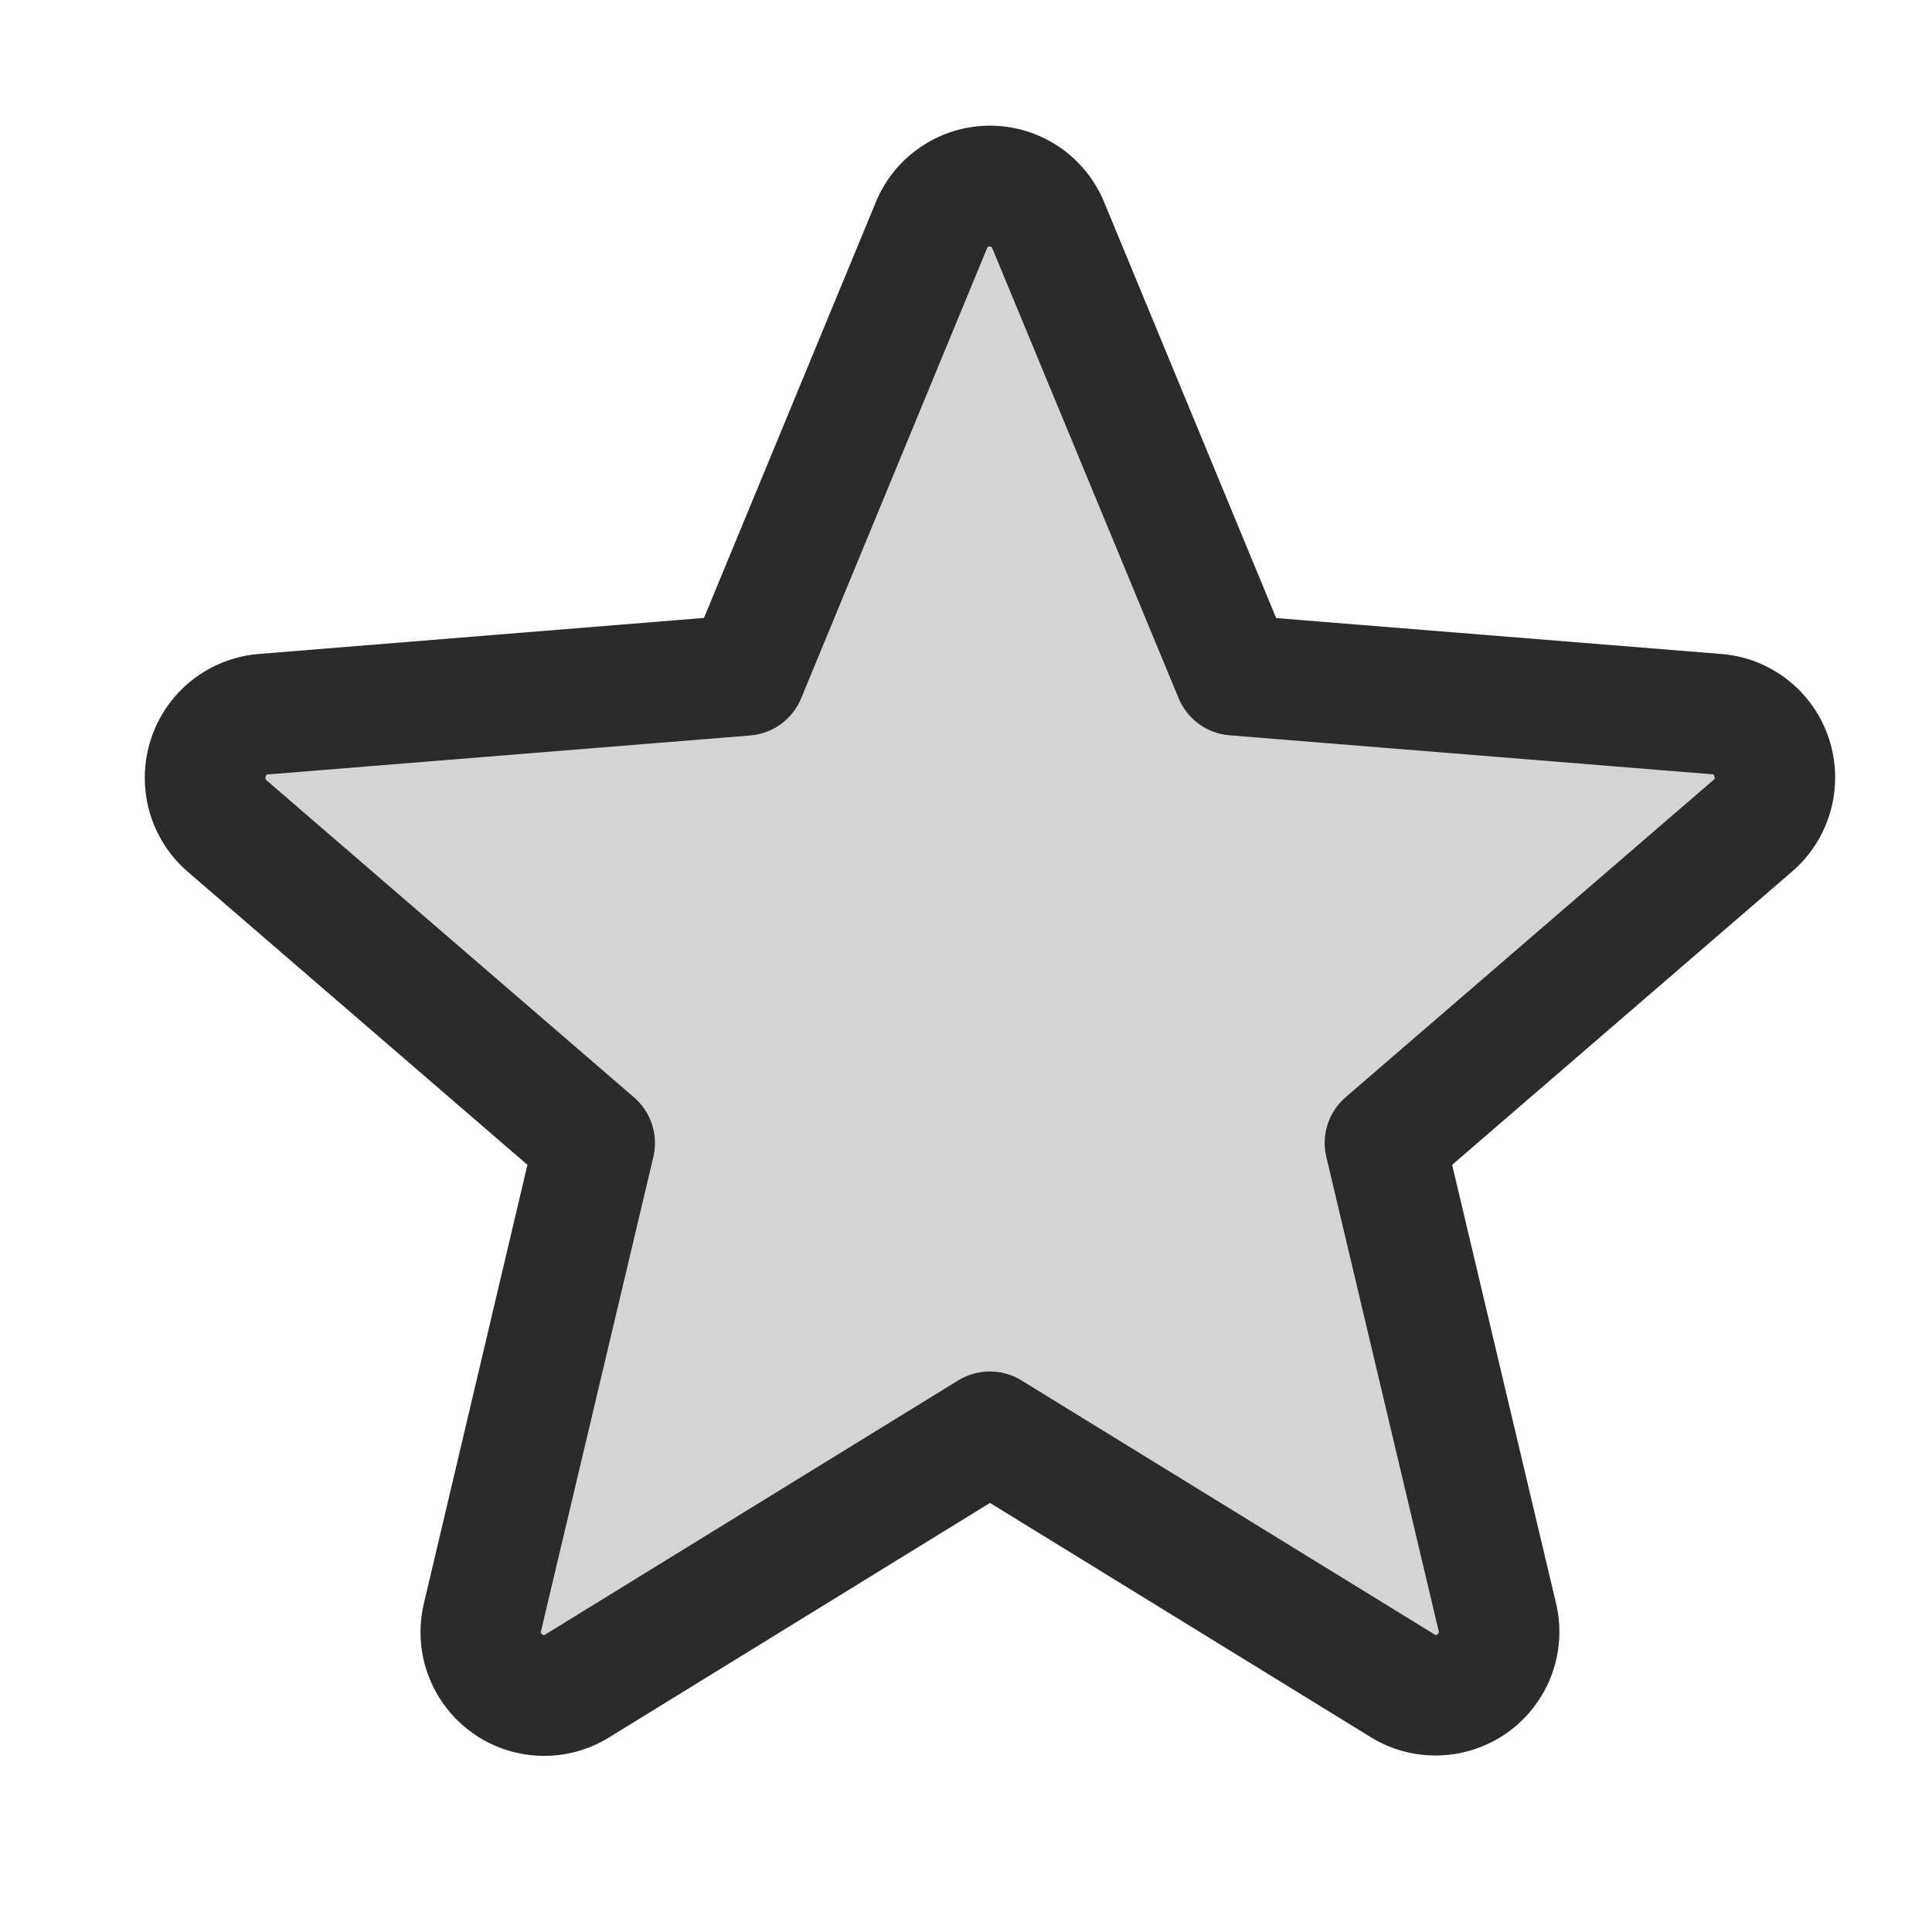
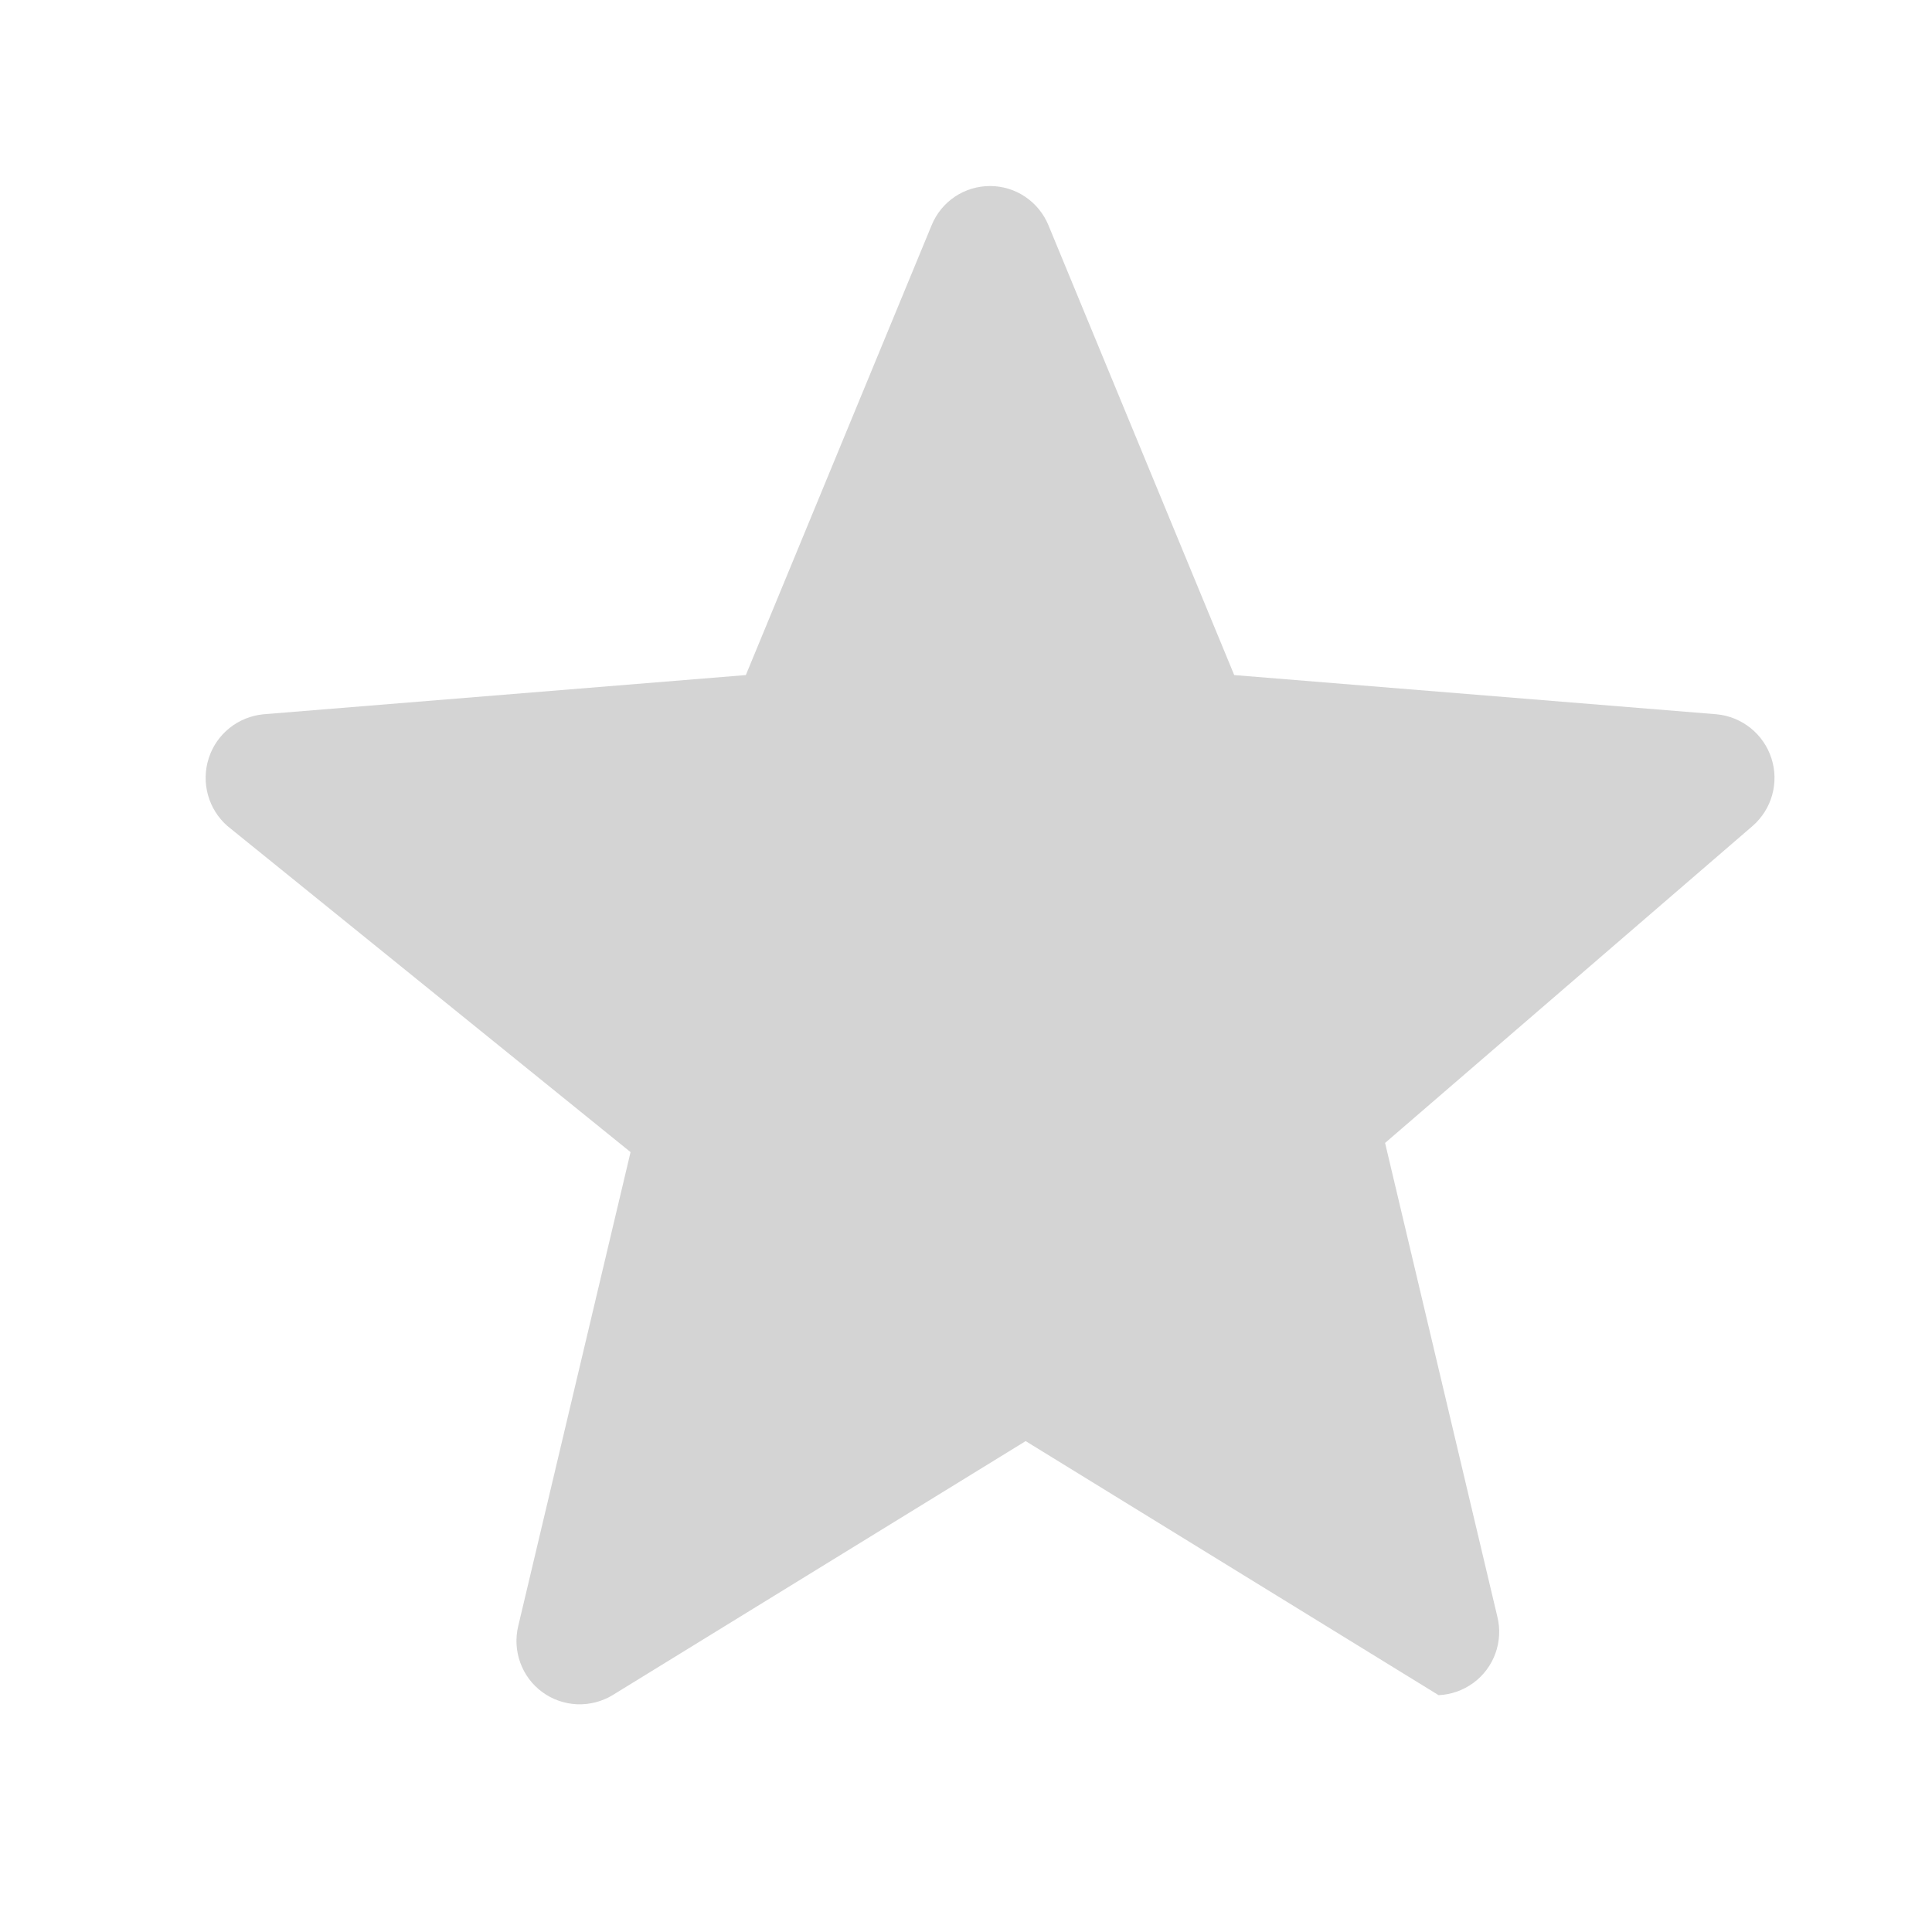
<svg xmlns="http://www.w3.org/2000/svg" version="1.1" id="Layer_1" x="0px" y="0px" viewBox="0 0 24 24" style="enable-background:new 0 0 24 24;" xml:space="preserve">
  <style type="text/css">
	.st0{opacity:0.2;fill:#2B2B2B;enable-background:new    ;}
	.st1{fill:#2B2B2B;}
</style>
-   <path class="st0" d="M21.772,10.26l-4.566,3.938l1.395,5.887c0.037,0.151,0.028,0.31-0.025,0.456s-0.149,0.274-0.274,0.365  c-0.126,0.092-0.276,0.145-0.431,0.152c-0.156,0.007-0.31-0.033-0.443-0.114l-5.13-3.156l-5.13,3.155  c-0.133,0.081-0.287,0.12-0.443,0.114c-0.156-0.007-0.306-0.059-0.431-0.151c-0.126-0.092-0.221-0.219-0.274-0.366  c-0.053-0.146-0.062-0.305-0.025-0.456l1.395-5.886L2.824,10.26c-0.116-0.102-0.2-0.236-0.241-0.386  c-0.041-0.149-0.038-0.307,0.01-0.455C2.64,9.271,2.73,9.141,2.851,9.044s0.267-0.156,0.422-0.171l5.992-0.487l2.308-5.588  c0.059-0.144,0.159-0.268,0.288-0.354c0.129-0.087,0.282-0.133,0.437-0.133c0.156,0,0.308,0.046,0.437,0.133  c0.129,0.087,0.23,0.21,0.289,0.354l2.308,5.588l5.992,0.487c0.154,0.014,0.301,0.074,0.422,0.171  c0.121,0.097,0.211,0.227,0.259,0.375s0.051,0.306,0.01,0.455S21.889,10.158,21.772,10.26z" />
-   <path class="st1" d="M22.721,9.179c-0.094-0.288-0.271-0.542-0.509-0.73s-0.526-0.301-0.828-0.325l-5.531-0.446l-2.136-5.165  c-0.116-0.281-0.312-0.522-0.565-0.692c-0.253-0.169-0.55-0.26-0.854-0.26s-0.601,0.09-0.854,0.26  c-0.253,0.169-0.449,0.41-0.565,0.692L8.745,7.676L3.211,8.124C2.909,8.149,2.62,8.264,2.382,8.452  C2.144,8.641,1.967,8.896,1.874,9.185c-0.094,0.289-0.1,0.599-0.019,0.892c0.082,0.293,0.248,0.554,0.478,0.753l4.219,3.64  l-1.285,5.443c-0.072,0.296-0.054,0.606,0.051,0.892s0.292,0.534,0.538,0.713c0.246,0.179,0.54,0.281,0.844,0.293  s0.605-0.067,0.864-0.227l4.734-2.914l4.737,2.914c0.259,0.158,0.559,0.235,0.863,0.222c0.303-0.013,0.596-0.115,0.841-0.293  c0.245-0.179,0.432-0.426,0.537-0.71c0.105-0.285,0.124-0.594,0.053-0.889l-1.29-5.444l4.219-3.64  c0.232-0.198,0.399-0.461,0.482-0.754C22.822,9.78,22.815,9.469,22.721,9.179z M21.282,9.692l-4.566,3.938  c-0.104,0.09-0.182,0.206-0.224,0.337c-0.042,0.131-0.048,0.271-0.016,0.404l1.395,5.887c0.004,0.008,0.004,0.017,0.001,0.026  c-0.003,0.008-0.009,0.015-0.017,0.019c-0.017,0.013-0.022,0.01-0.036,0l-5.13-3.155c-0.118-0.073-0.254-0.111-0.393-0.111  s-0.275,0.038-0.393,0.111l-5.13,3.157c-0.014,0.008-0.018,0.011-0.036,0c-0.008-0.004-0.014-0.011-0.017-0.019  c-0.003-0.008-0.003-0.018,0.001-0.026l1.395-5.887c0.032-0.134,0.026-0.274-0.016-0.404c-0.042-0.131-0.12-0.247-0.224-0.337  L3.312,9.694C3.301,9.685,3.291,9.676,3.3,9.647C3.31,9.618,3.317,9.622,3.331,9.62l5.992-0.484c0.137-0.012,0.269-0.061,0.38-0.143  s0.198-0.192,0.25-0.32l2.308-5.588c0.007-0.016,0.01-0.023,0.033-0.023s0.025,0.008,0.033,0.023l2.314,5.588  c0.053,0.128,0.14,0.238,0.251,0.32c0.112,0.081,0.244,0.13,0.381,0.141l5.993,0.484c0.014,0,0.023,0,0.031,0.027  C21.306,9.672,21.297,9.683,21.282,9.692z" />
+   <path class="st0" d="M21.772,10.26l-4.566,3.938l1.395,5.887c0.037,0.151,0.028,0.31-0.025,0.456s-0.149,0.274-0.274,0.365  c-0.126,0.092-0.276,0.145-0.431,0.152l-5.13-3.156l-5.13,3.155  c-0.133,0.081-0.287,0.12-0.443,0.114c-0.156-0.007-0.306-0.059-0.431-0.151c-0.126-0.092-0.221-0.219-0.274-0.366  c-0.053-0.146-0.062-0.305-0.025-0.456l1.395-5.886L2.824,10.26c-0.116-0.102-0.2-0.236-0.241-0.386  c-0.041-0.149-0.038-0.307,0.01-0.455C2.64,9.271,2.73,9.141,2.851,9.044s0.267-0.156,0.422-0.171l5.992-0.487l2.308-5.588  c0.059-0.144,0.159-0.268,0.288-0.354c0.129-0.087,0.282-0.133,0.437-0.133c0.156,0,0.308,0.046,0.437,0.133  c0.129,0.087,0.23,0.21,0.289,0.354l2.308,5.588l5.992,0.487c0.154,0.014,0.301,0.074,0.422,0.171  c0.121,0.097,0.211,0.227,0.259,0.375s0.051,0.306,0.01,0.455S21.889,10.158,21.772,10.26z" />
</svg>